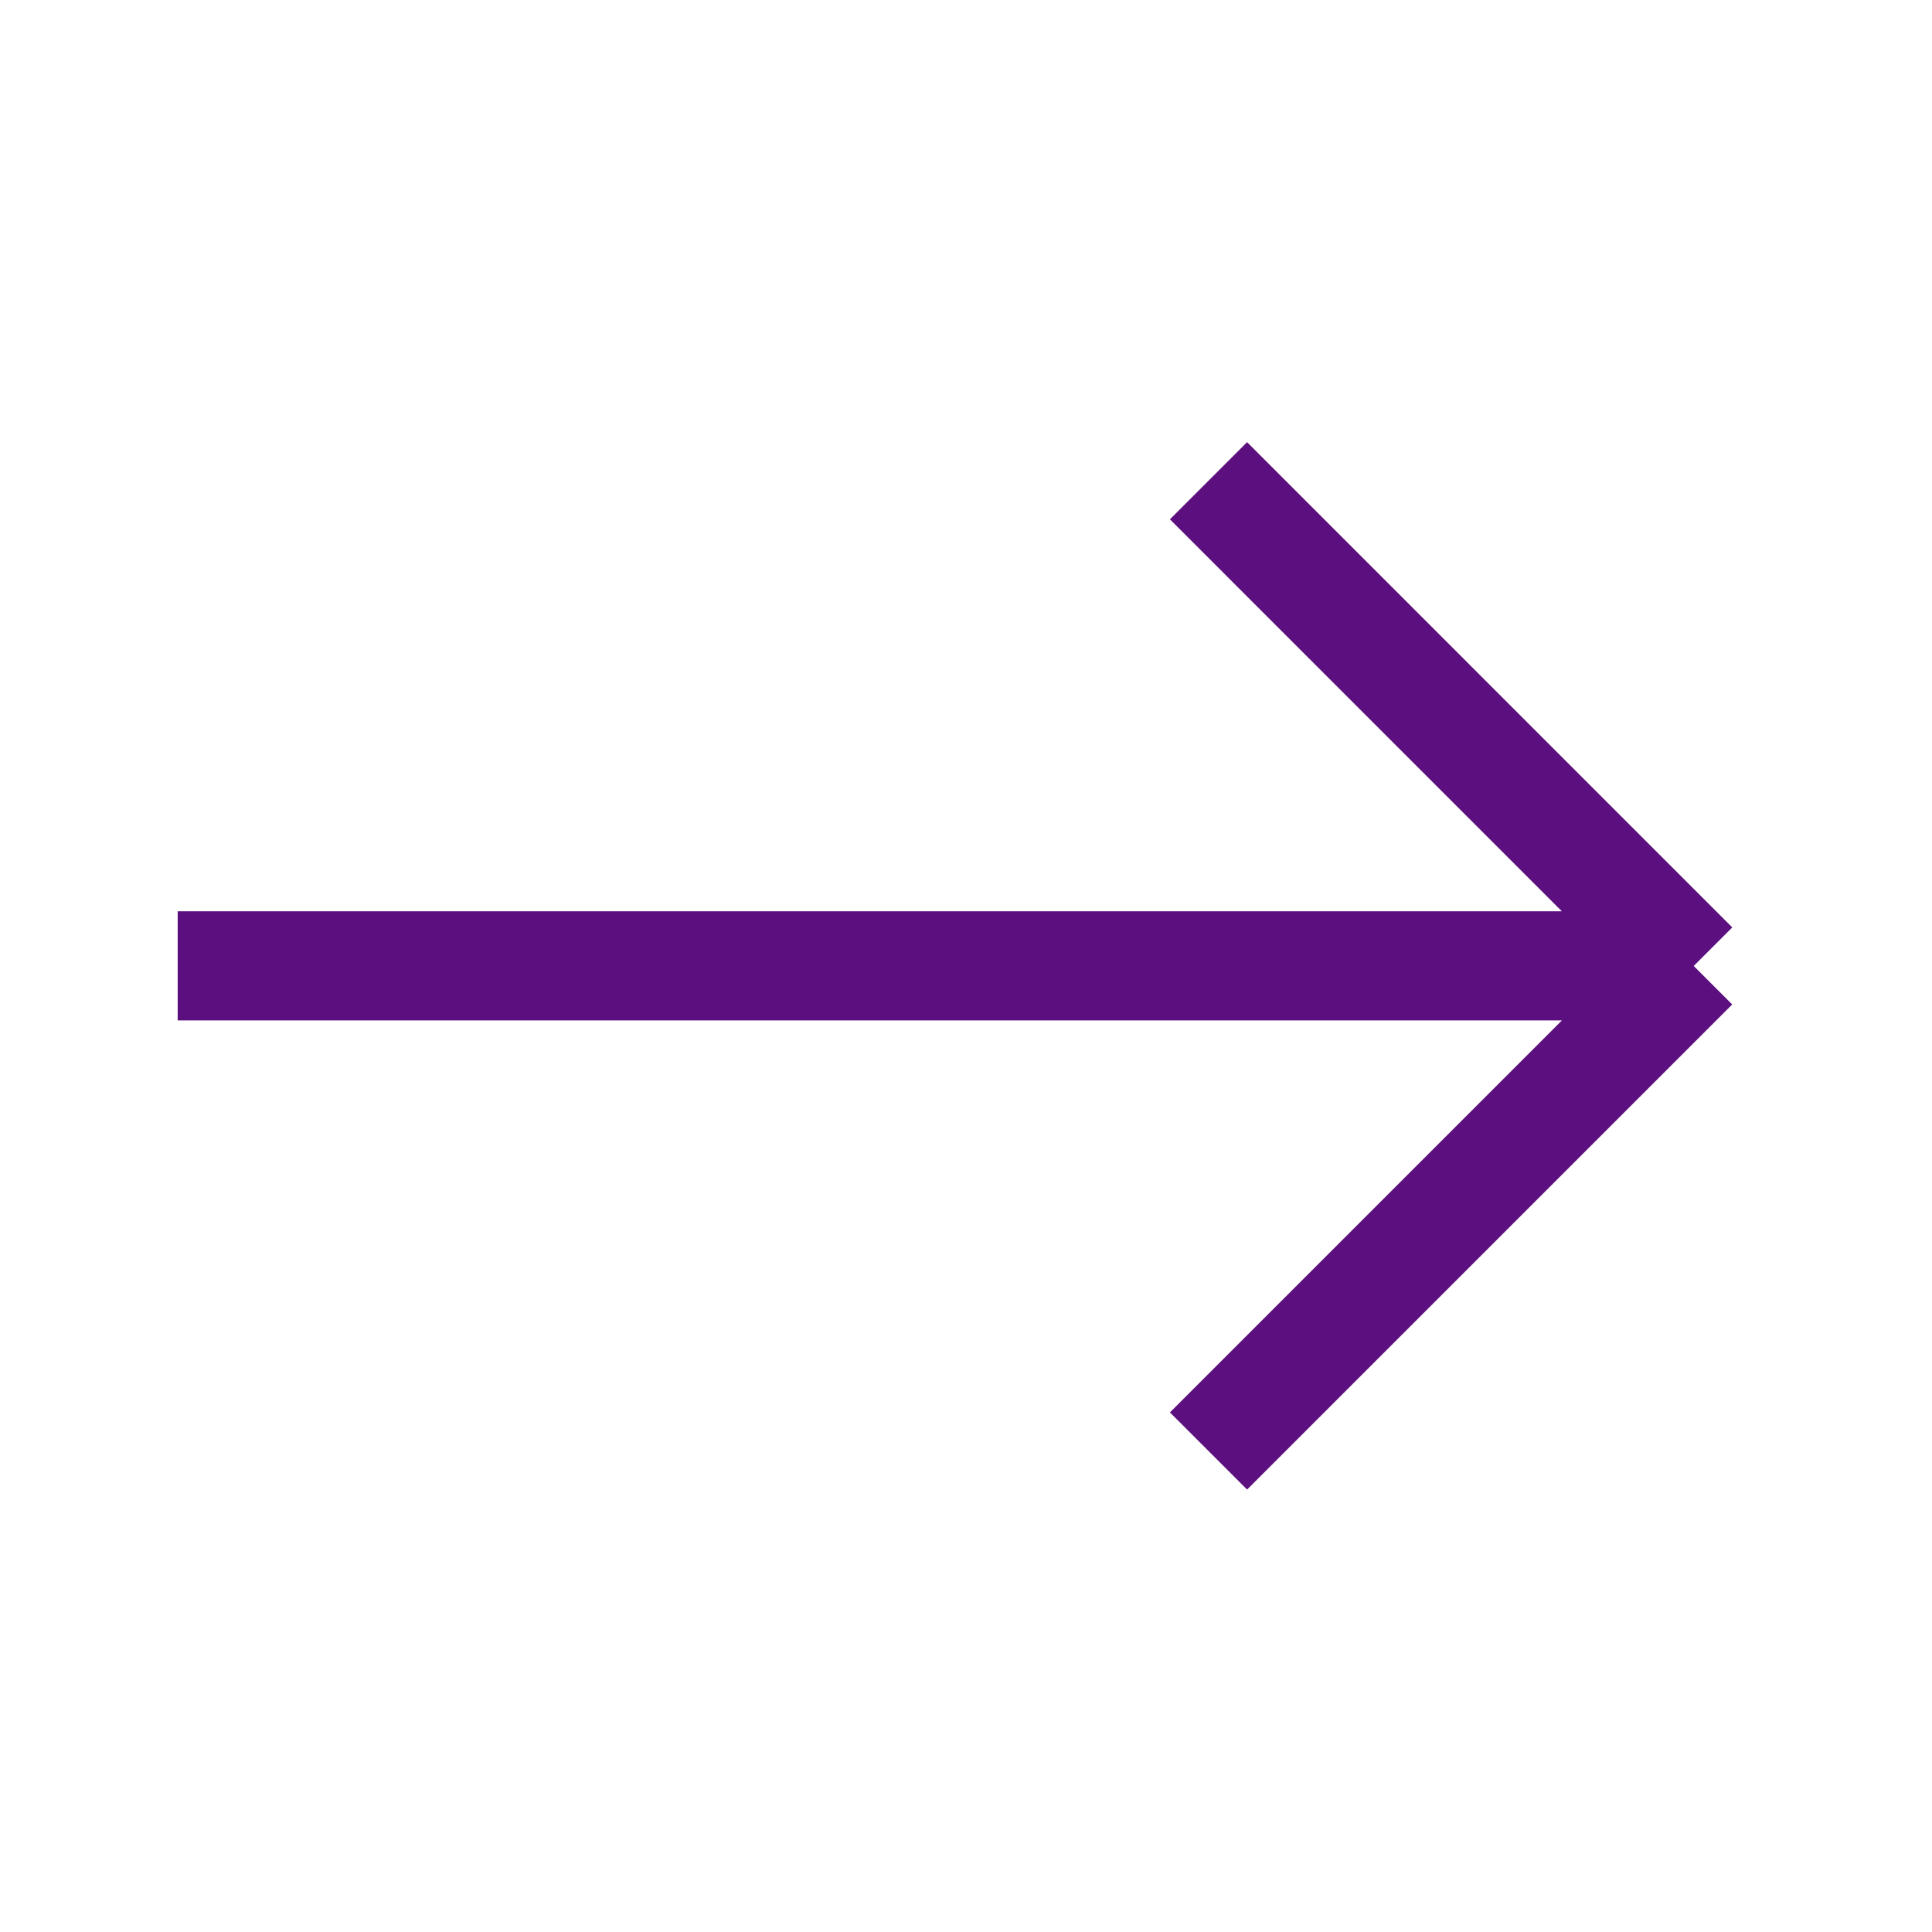
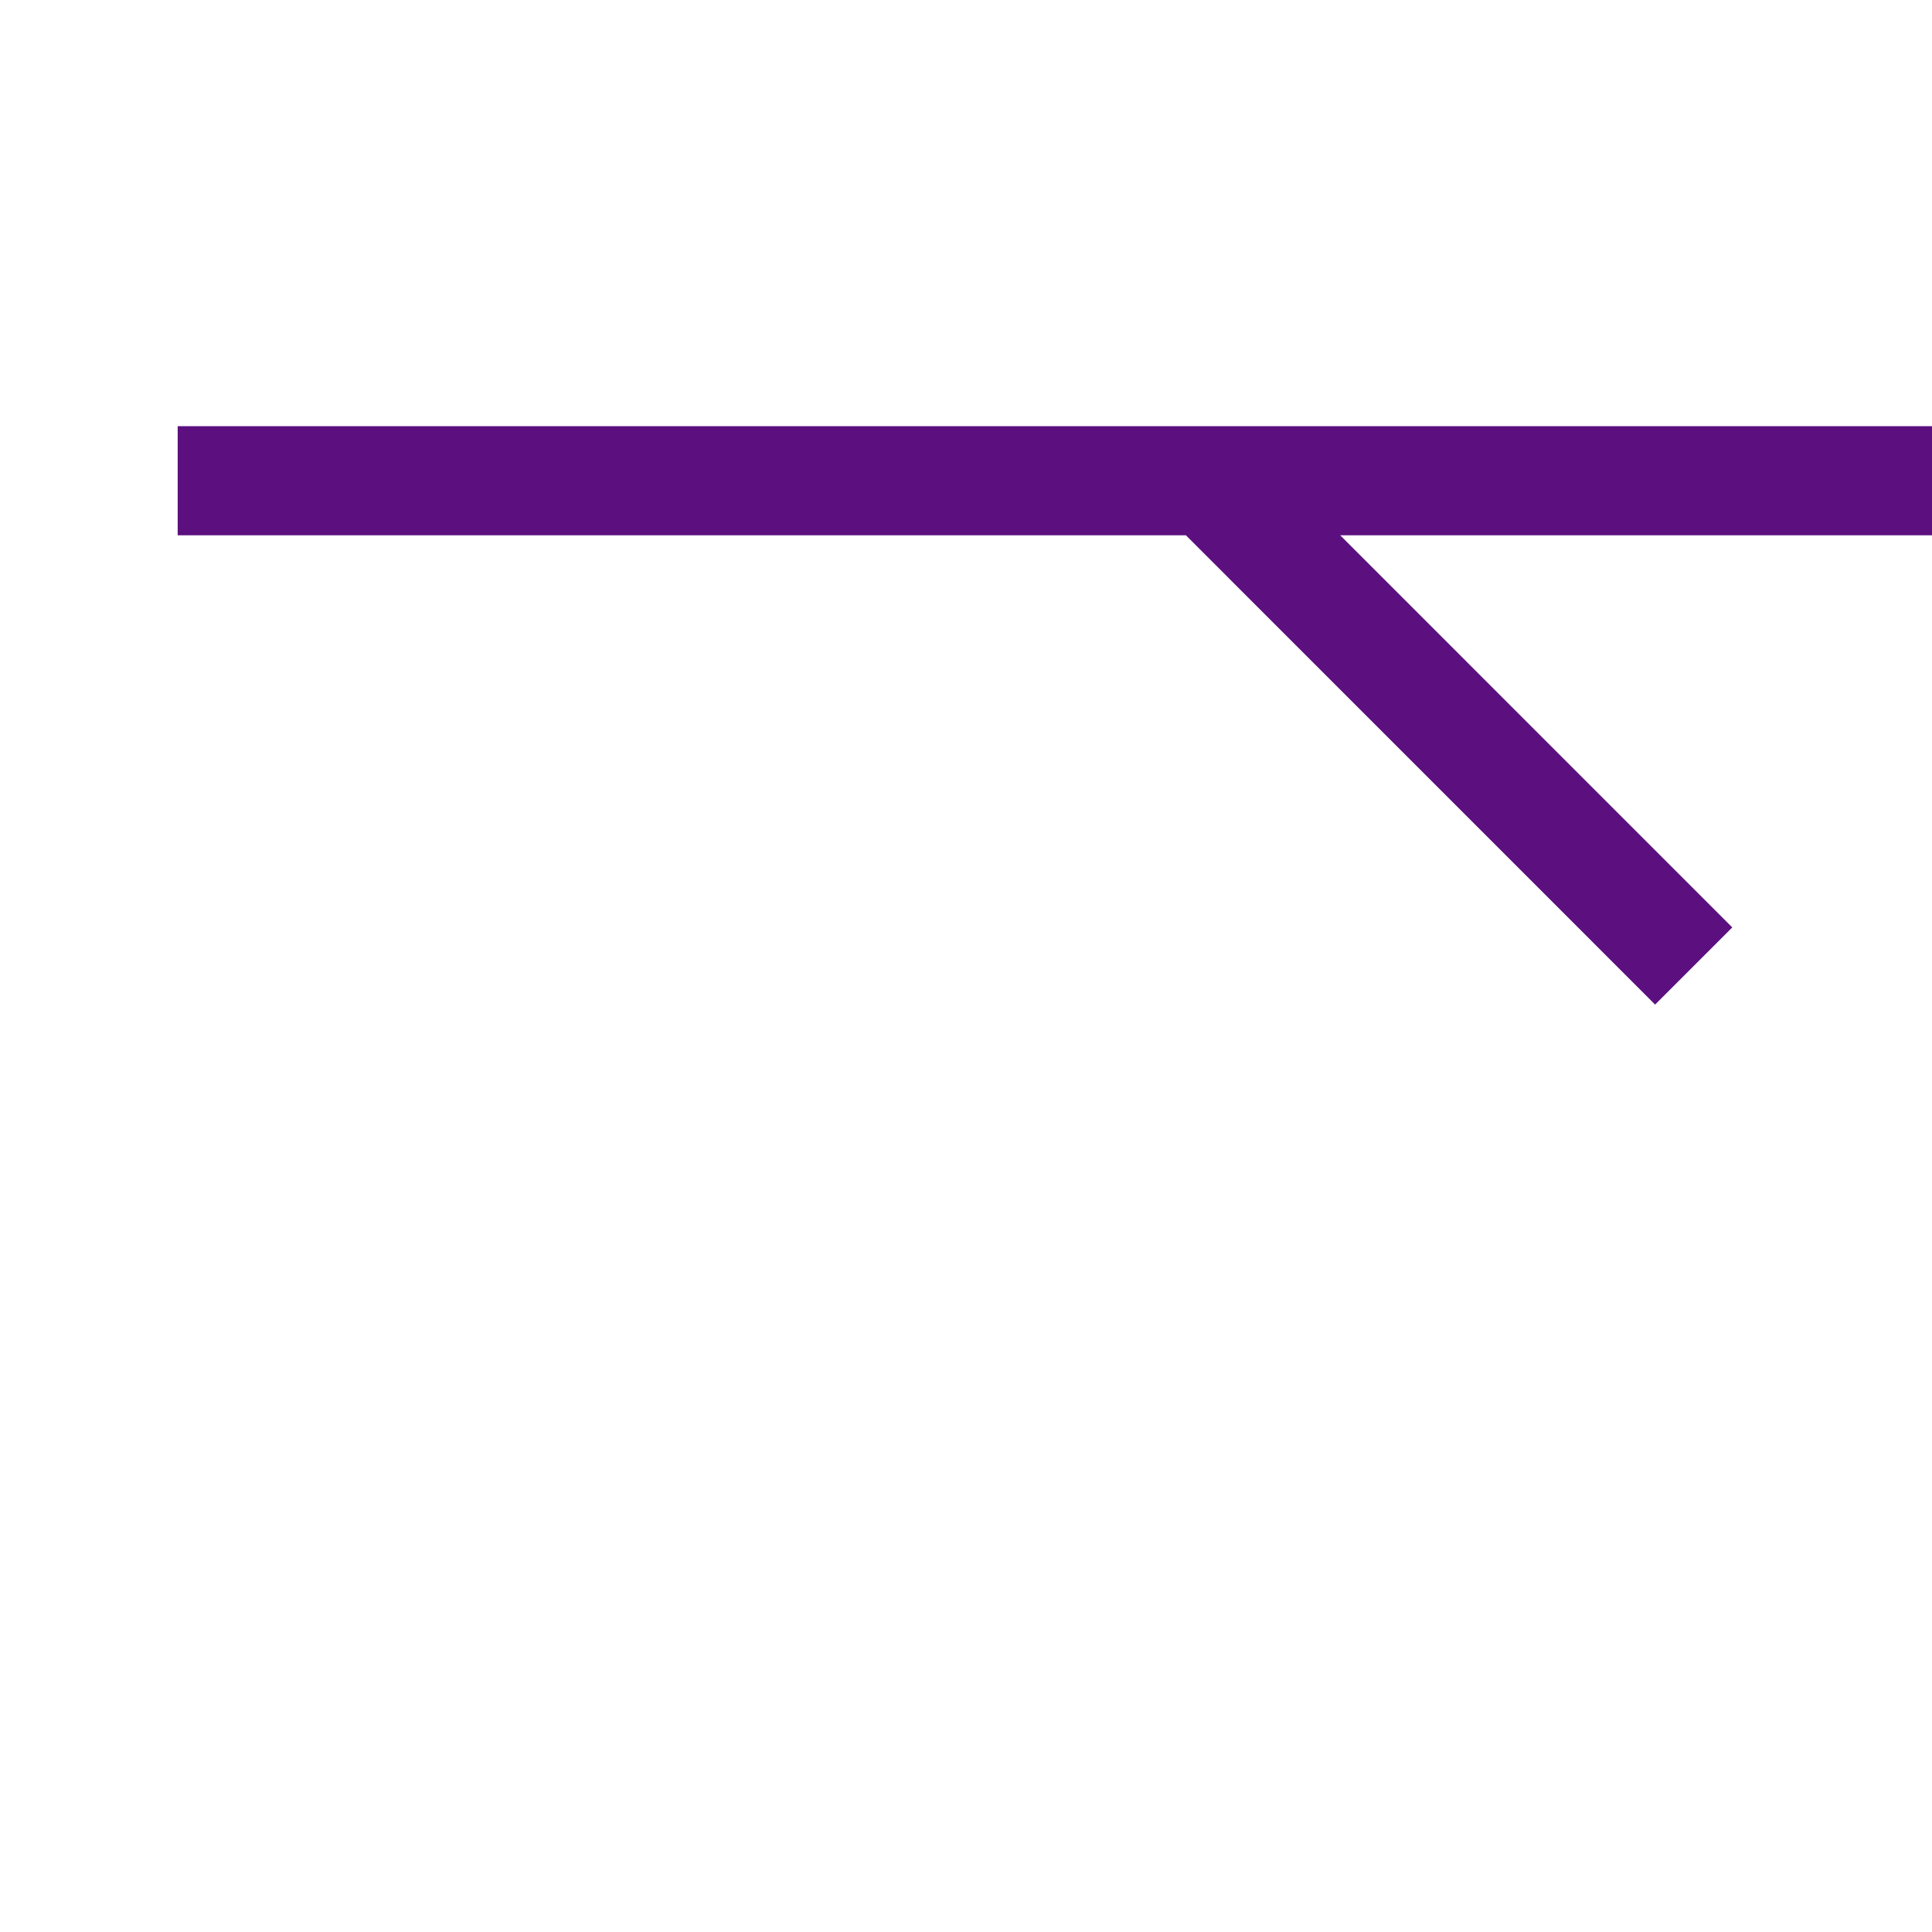
<svg xmlns="http://www.w3.org/2000/svg" width="29" height="29" viewBox="0 0 29 29" fill="none">
-   <path d="M25.423 14.5 18.14 7.216m7.282 7.282L18.14 21.78m7.282-7.282H2.667" stroke="#5C107F" stroke-width="1.638" />
+   <path d="M25.423 14.5 18.14 7.216m7.282 7.282m7.282-7.282H2.667" stroke="#5C107F" stroke-width="1.638" />
</svg>